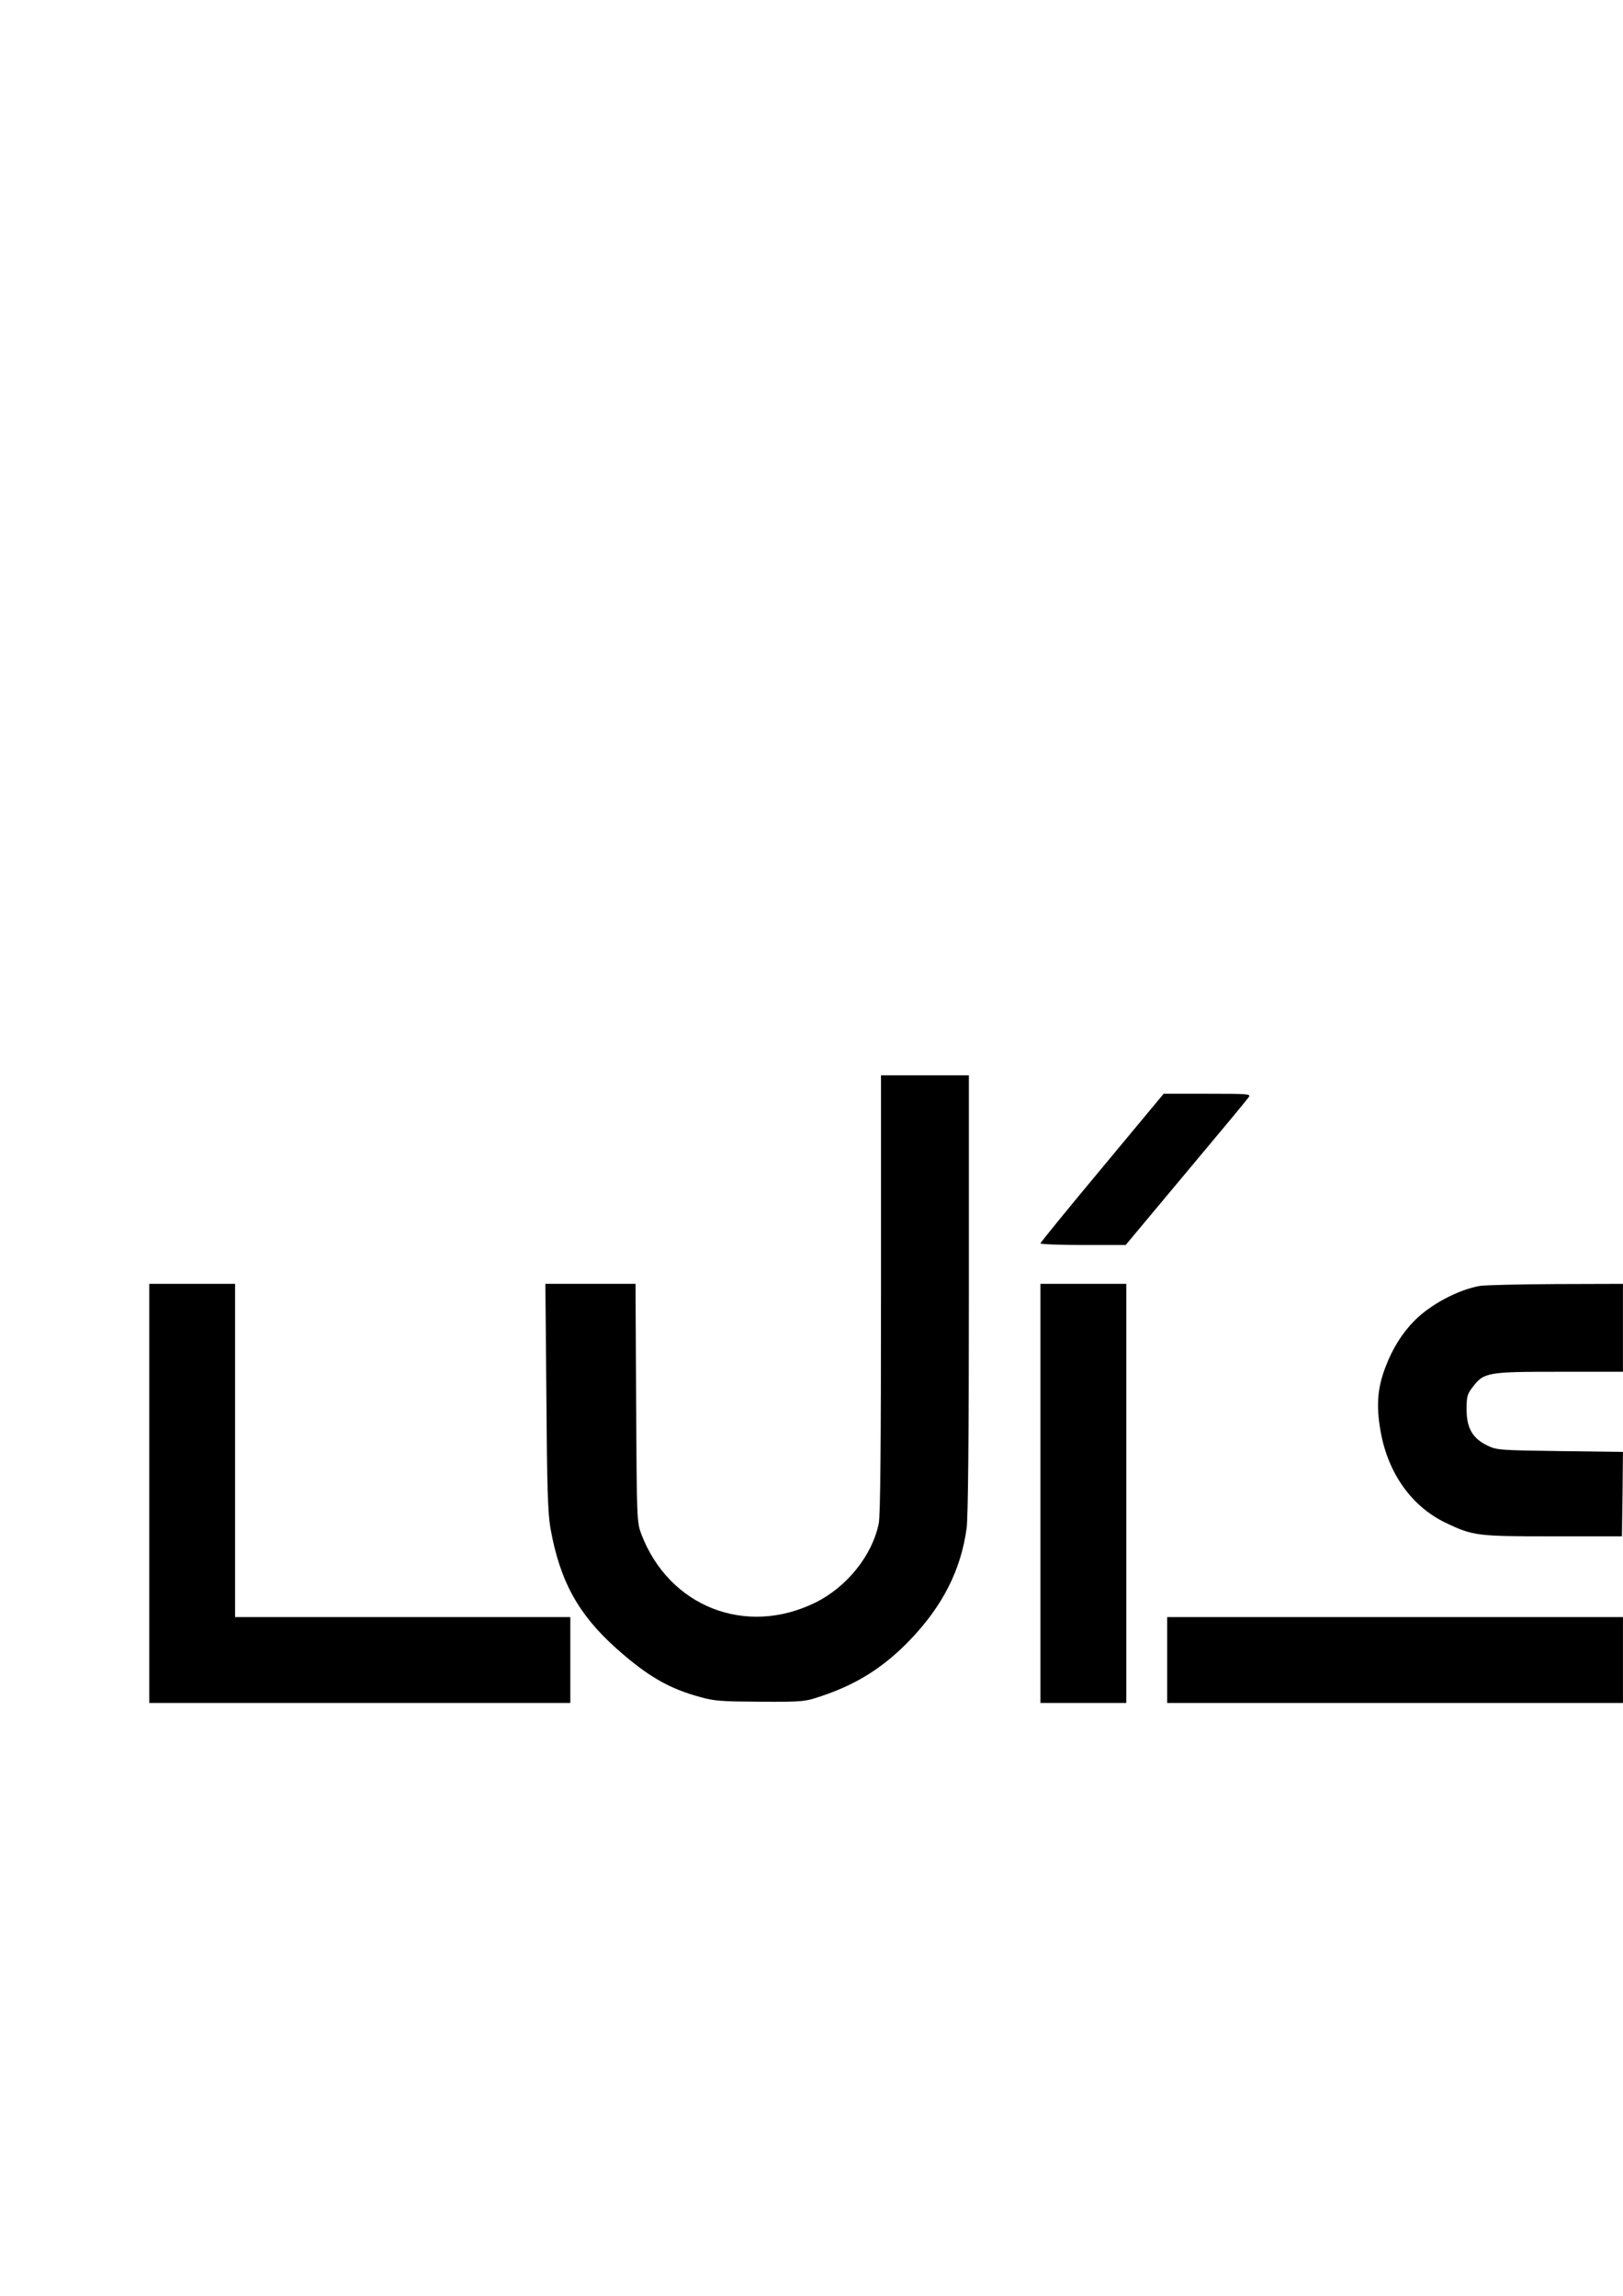
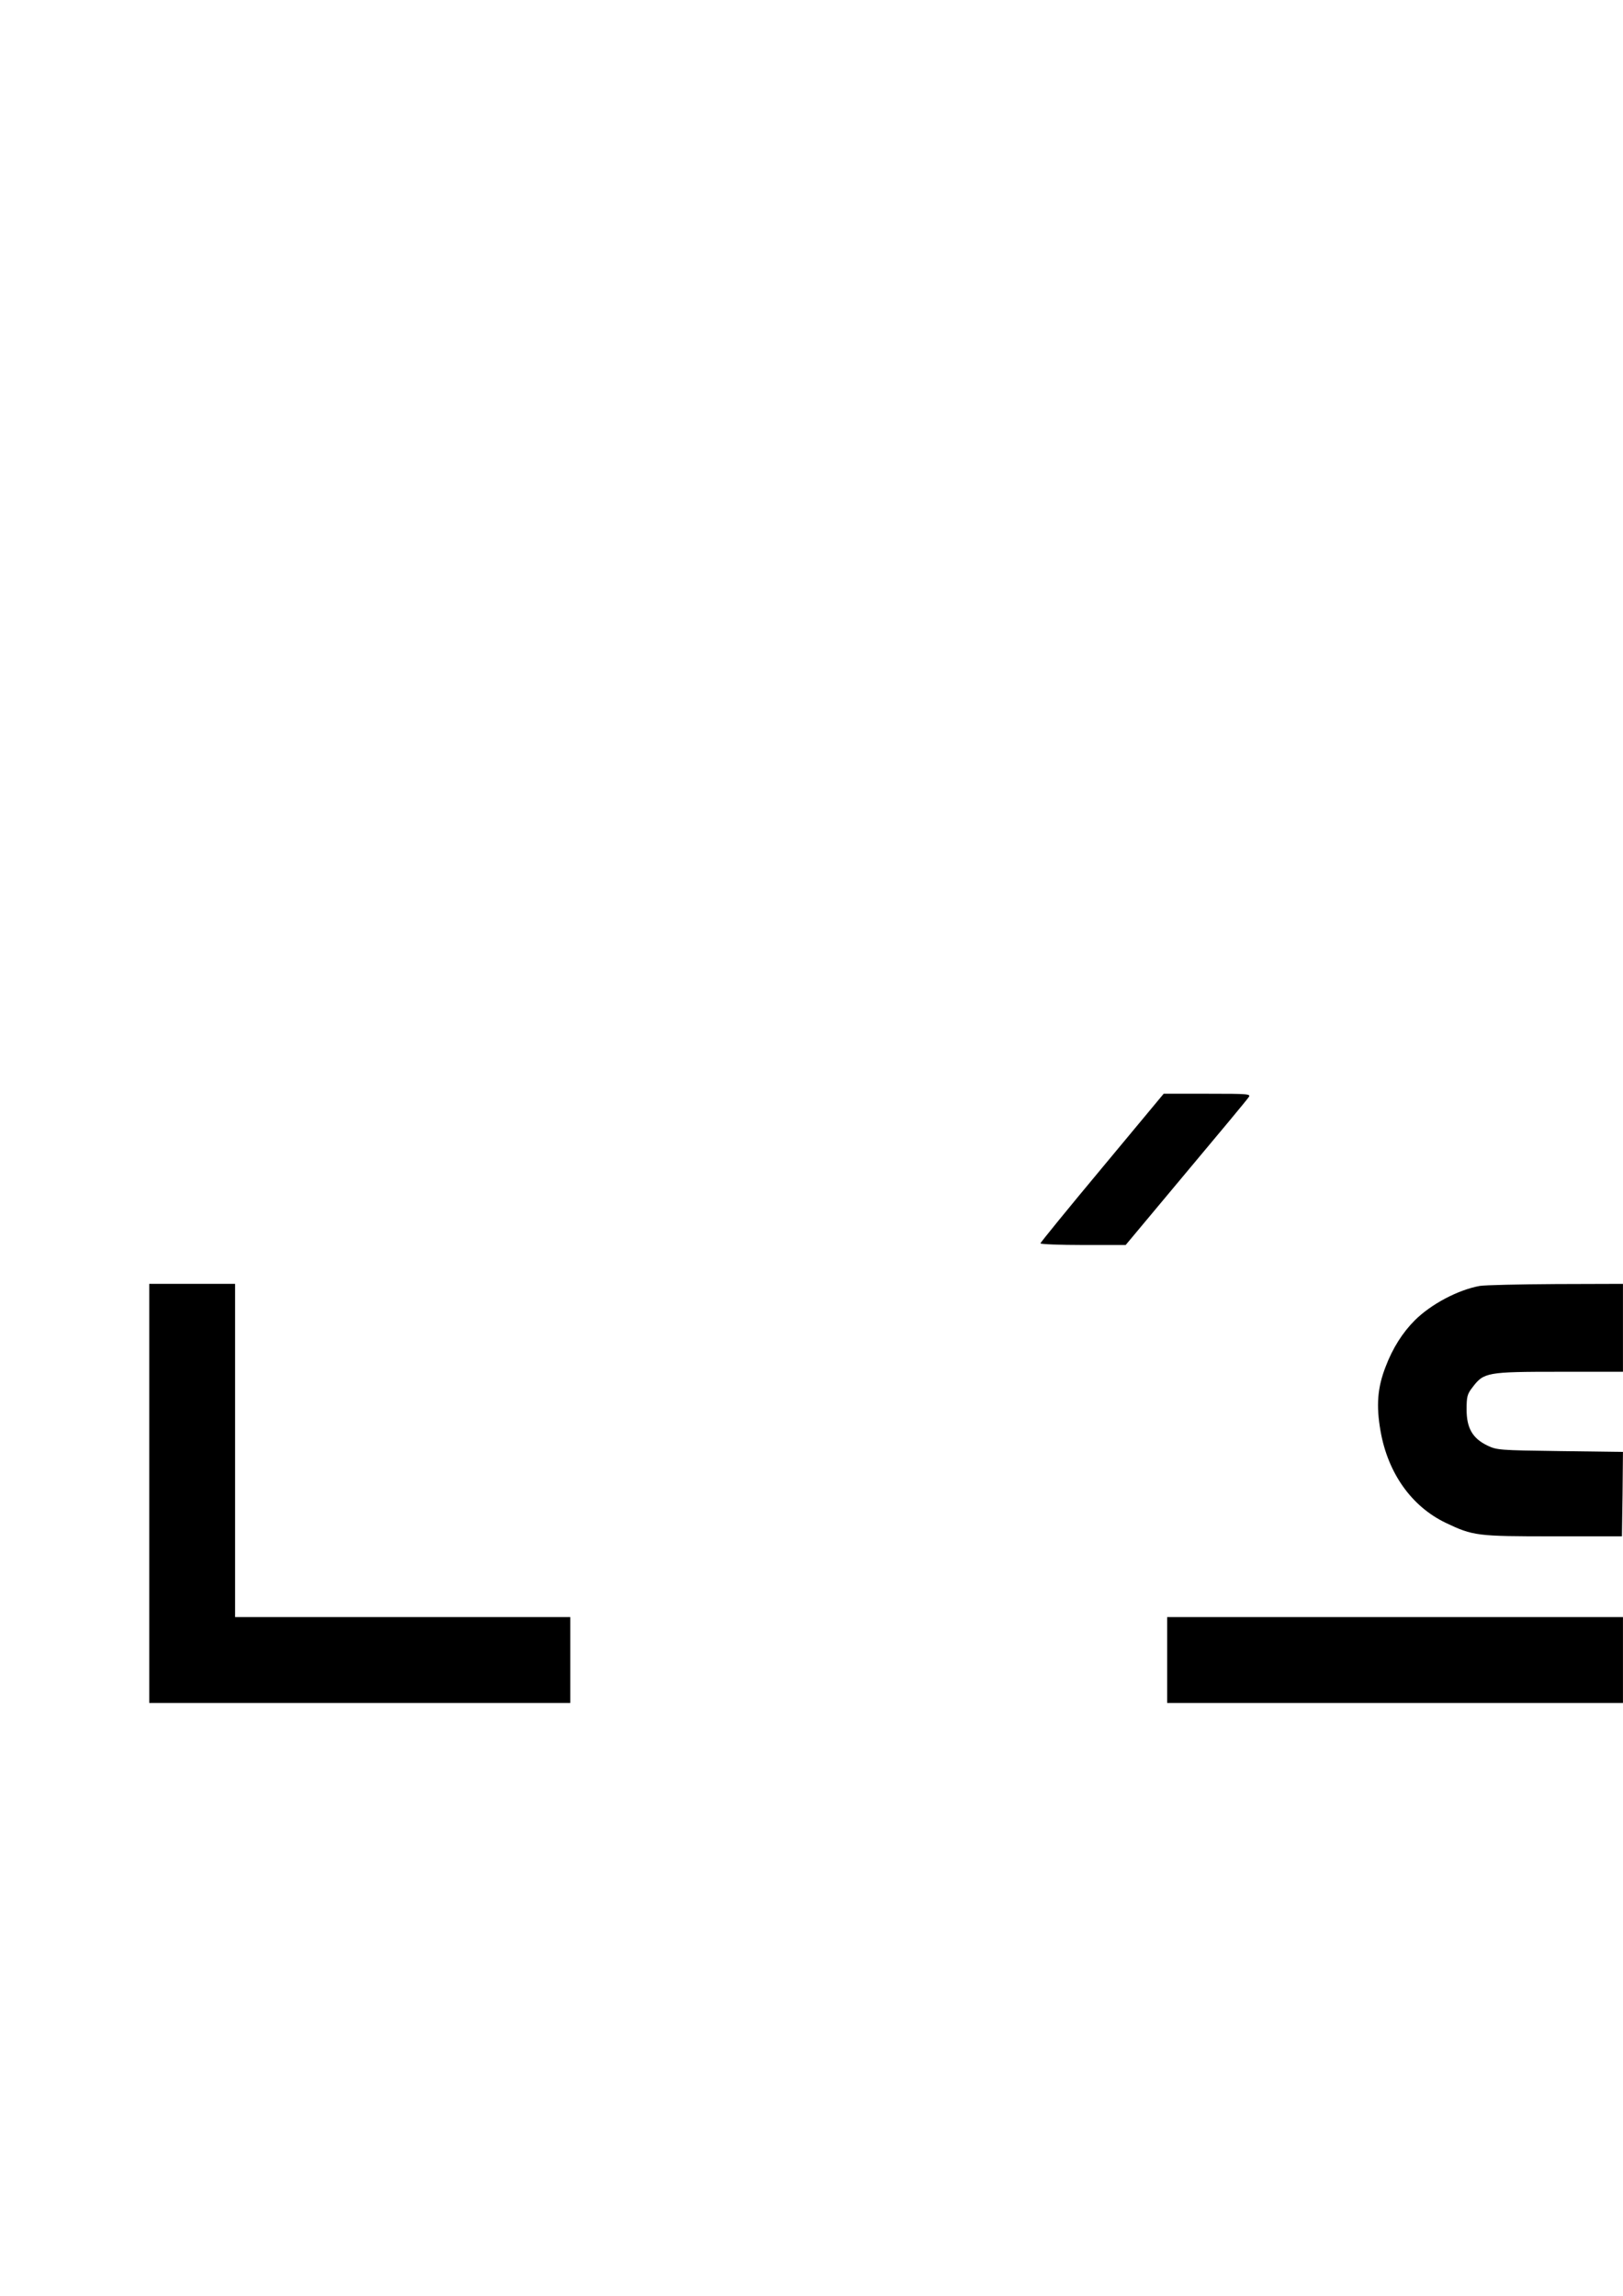
<svg xmlns="http://www.w3.org/2000/svg" version="1.0" width="210mm" height="297mm" viewBox="0 0 794 1123" preserveAspectRatio="xMidYMid meet">
  <g transform="translate(0,1123) scale(0.1,-0.1)" fill="#000000" stroke="none">
-     <path d="M4310 4900 c0 -733 -3 -1086 -11 -1122 -32 -157 -156 -311 -310 -387 -341 -168 -717 -20 -852 336 -21 57 -22 68 -25 641 l-3 582 -220 0 -221 0 5 -552 c3 -447 7 -570 20 -644 46 -258 136 -421 323 -588 152 -135 255 -195 409 -237 70 -20 106 -22 295 -23 211 -1 217 0 300 28 173 58 304 141 432 274 160 167 249 342 277 547 7 50 11 441 11 1146 l0 1069 -215 0 -215 0 0 -1070z" />
    <path d="M5392 5518 c-166 -199 -302 -366 -302 -370 0 -4 94 -8 208 -8 l209 0 294 352 c162 193 300 359 307 370 13 17 5 18 -201 18 l-214 0 -301 -362z" />
    <path d="M730 3925 l0 -1025 1030 0 1030 0 0 210 0 210 -820 0 -820 0 0 815 0 815 -210 0 -210 0 0 -1025z" />
-     <path d="M5090 3925 l0 -1025 210 0 210 0 0 1025 0 1025 -210 0 -210 0 0 -1025z" />
    <path d="M7240 4940 c-106 -19 -239 -89 -319 -169 -59 -59 -108 -136 -142 -226 -40 -102 -47 -190 -25 -315 36 -206 152 -369 319 -449 134 -64 153 -66 527 -66 l335 0 3 206 2 207 -307 4 c-298 4 -310 5 -356 27 -73 35 -102 86 -102 176 0 63 3 76 29 109 55 73 71 76 424 76 l312 0 0 215 0 215 -327 -1 c-181 -1 -348 -5 -373 -9z" />
    <path d="M5710 3110 l0 -210 1115 0 1115 0 0 210 0 210 -1115 0 -1115 0 0 -210z" />
  </g>
</svg>